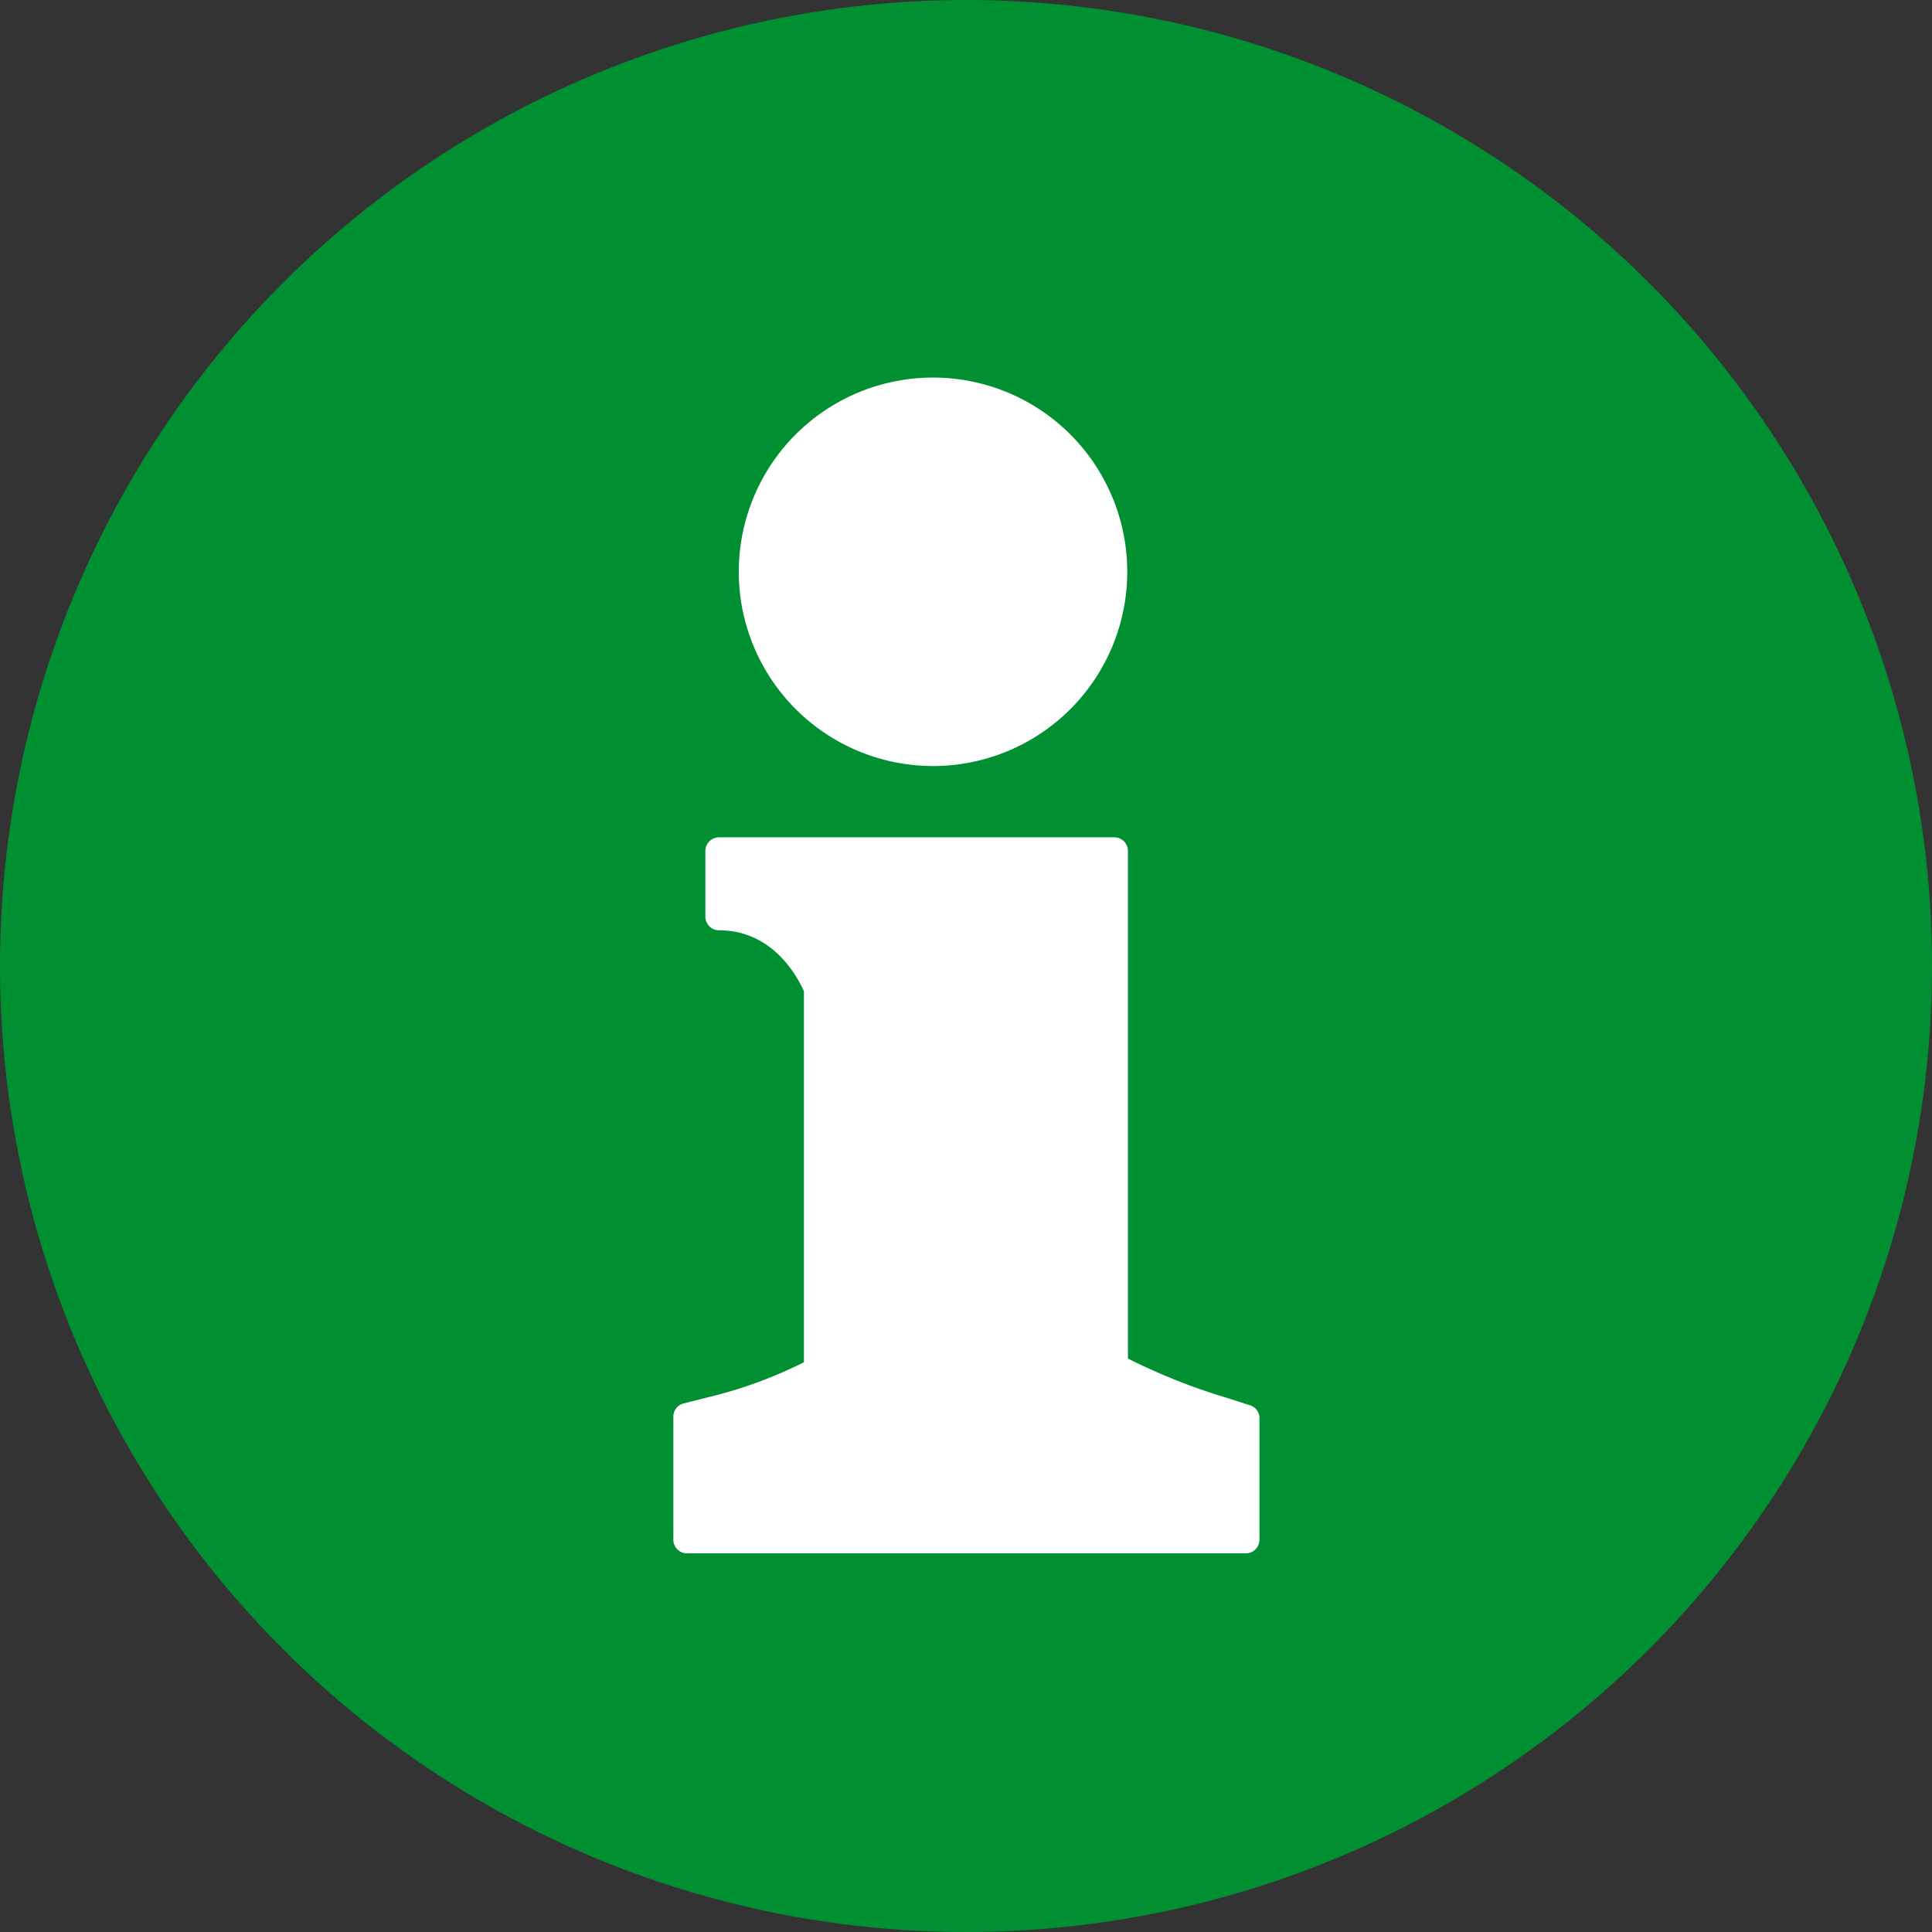
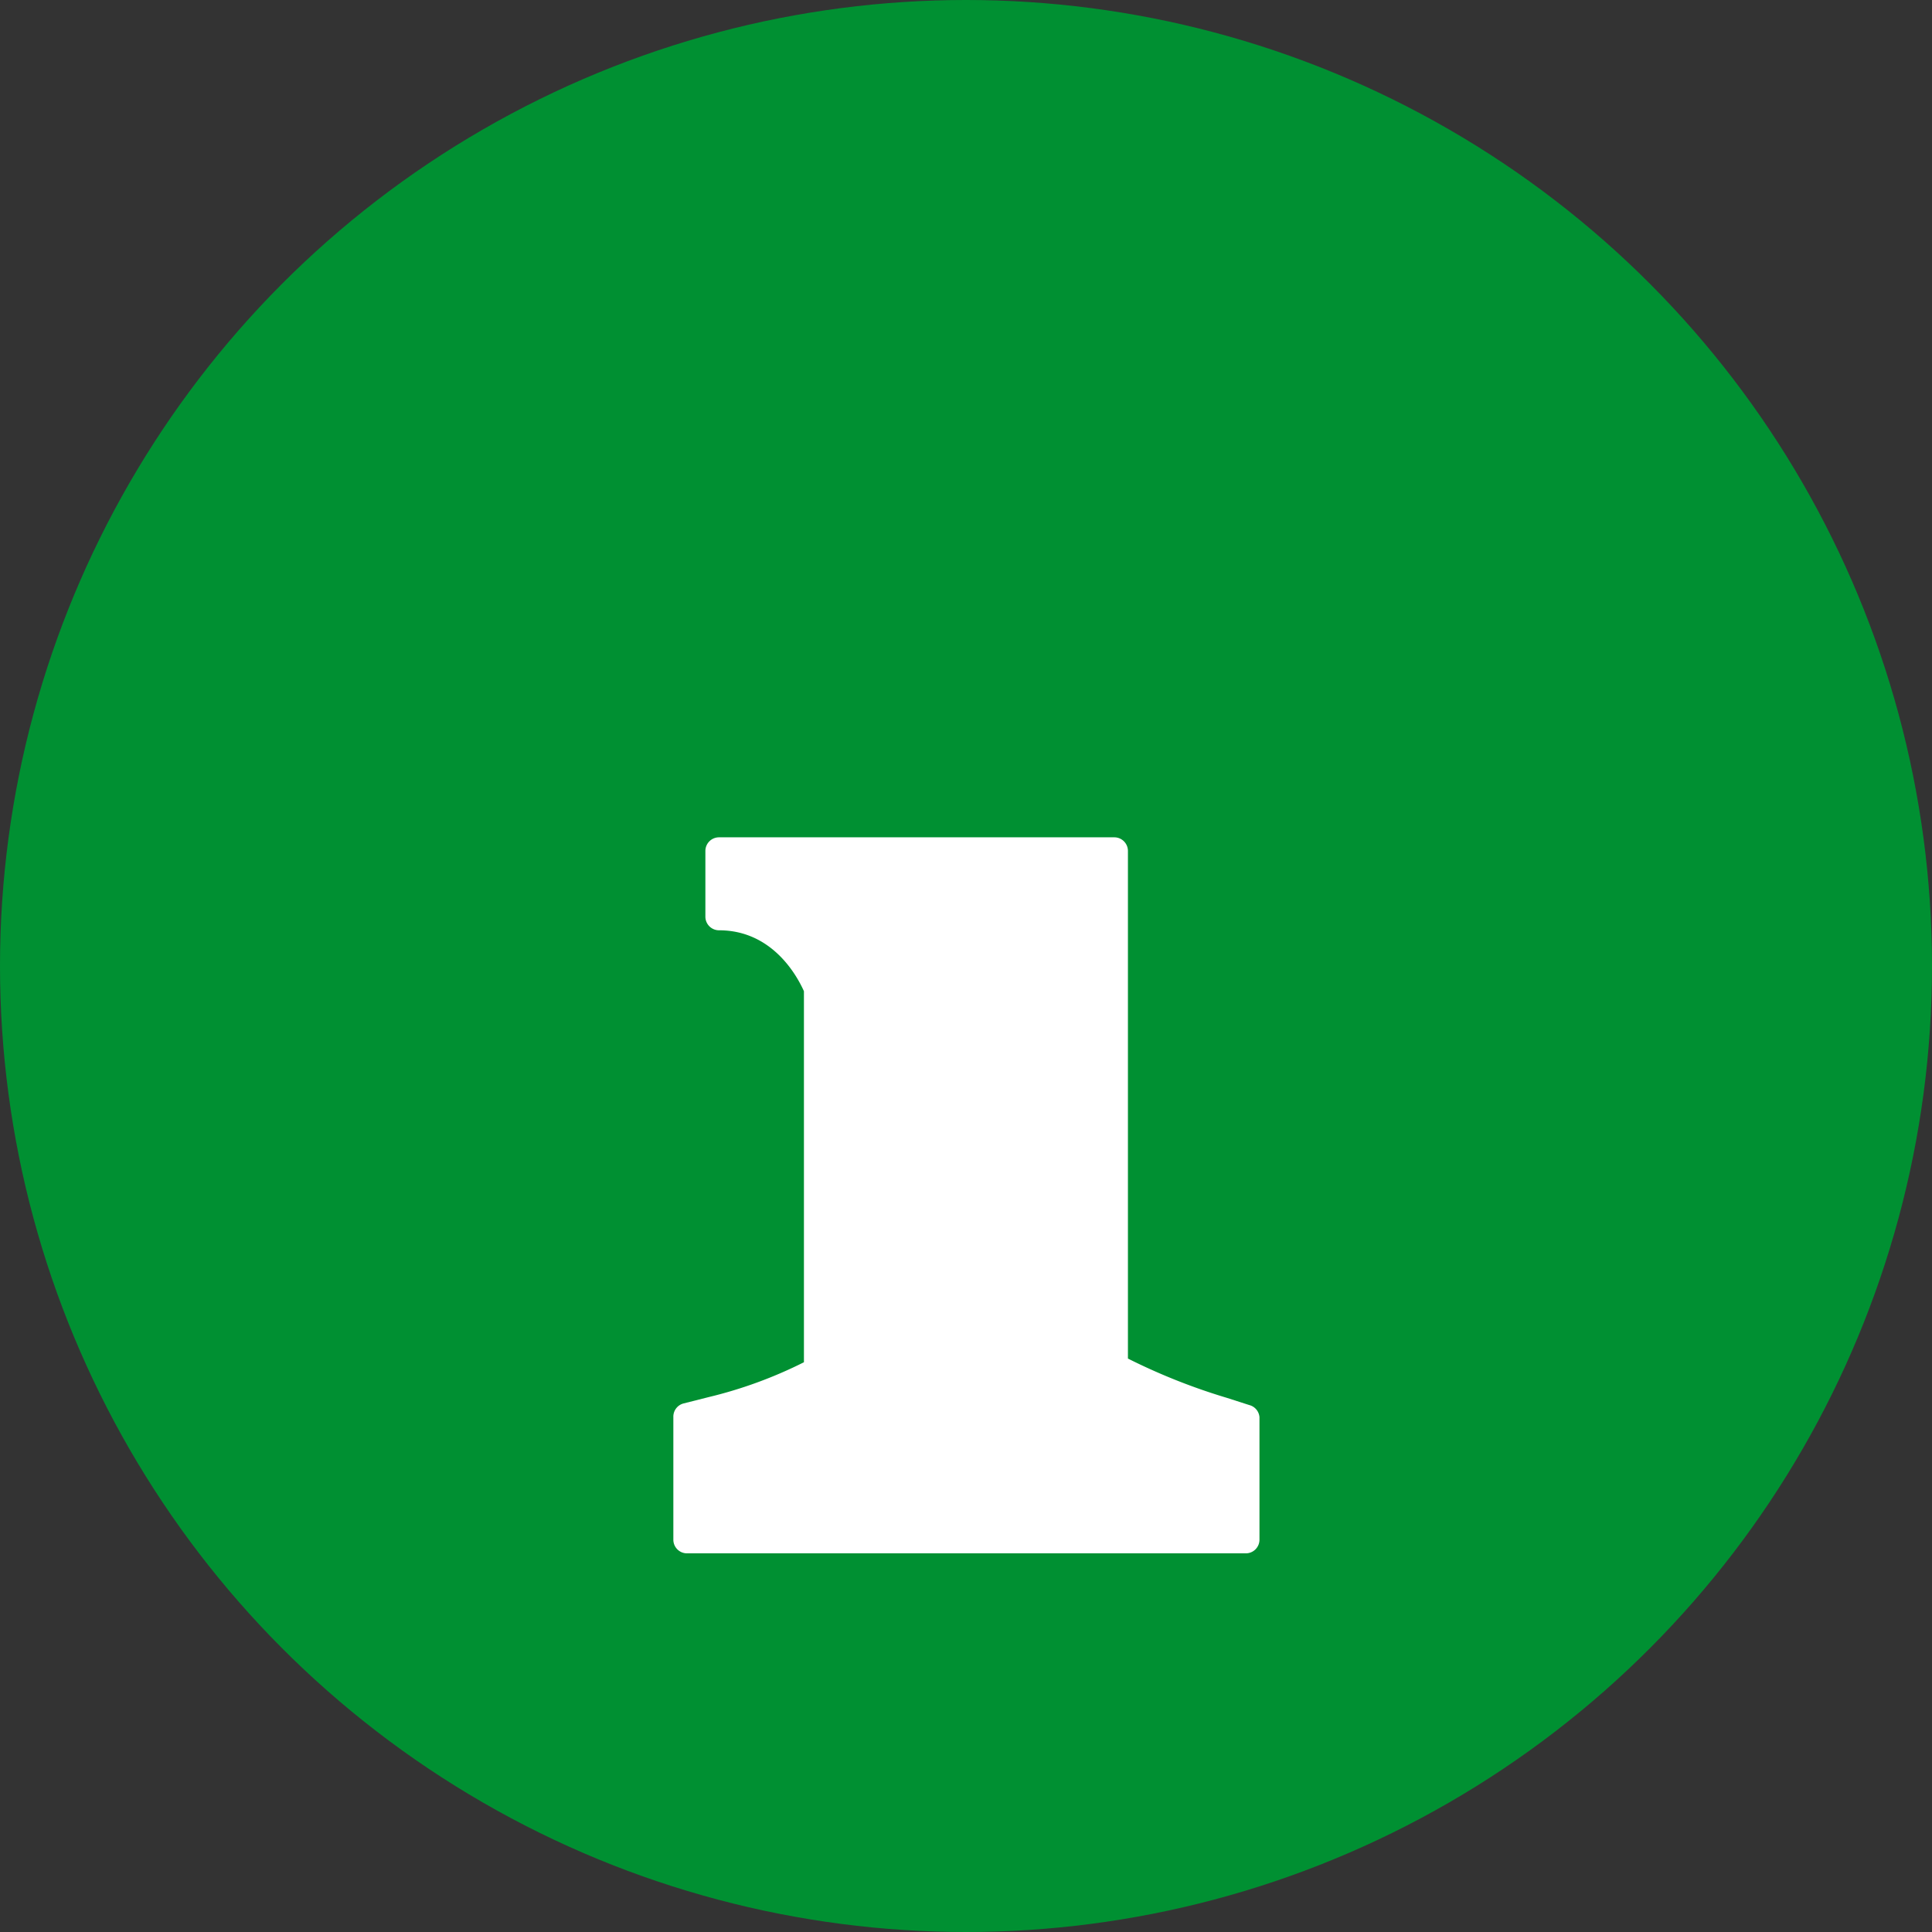
<svg xmlns="http://www.w3.org/2000/svg" id="Ebene_1" data-name="Ebene 1" viewBox="0 0 141.74 141.74">
  <rect x="0" y="0" width="141.74" height="141.74" fill="#333333" stroke="none" />
  <defs>
    <style>.cls-1{fill:#009032;}.cls-2{fill:#fff;}</style>
  </defs>
  <circle class="cls-1" cx="70.87" cy="70.87" r="70.87" />
-   <path class="cls-2" d="M68.46,56.2A14.25,14.25,0,1,0,54.2,42v0A14.26,14.26,0,0,0,68.46,56.2Z" />
  <path class="cls-2" d="M91.65,103.08,90,102.55a44.86,44.86,0,0,1-7.25-2.88V62.43a1,1,0,0,0-1-1h-29a1,1,0,0,0-1,1v4.82a1,1,0,0,0,1,1c3.84,0,5.67,3.22,6.23,4.47V99.94a32.43,32.43,0,0,1-7,2.56l-1.82.46a1,1,0,0,0-.76,1v9a1,1,0,0,0,1,1h41a1,1,0,0,0,1-1v-9A1,1,0,0,0,91.65,103.08Z" />
</svg>